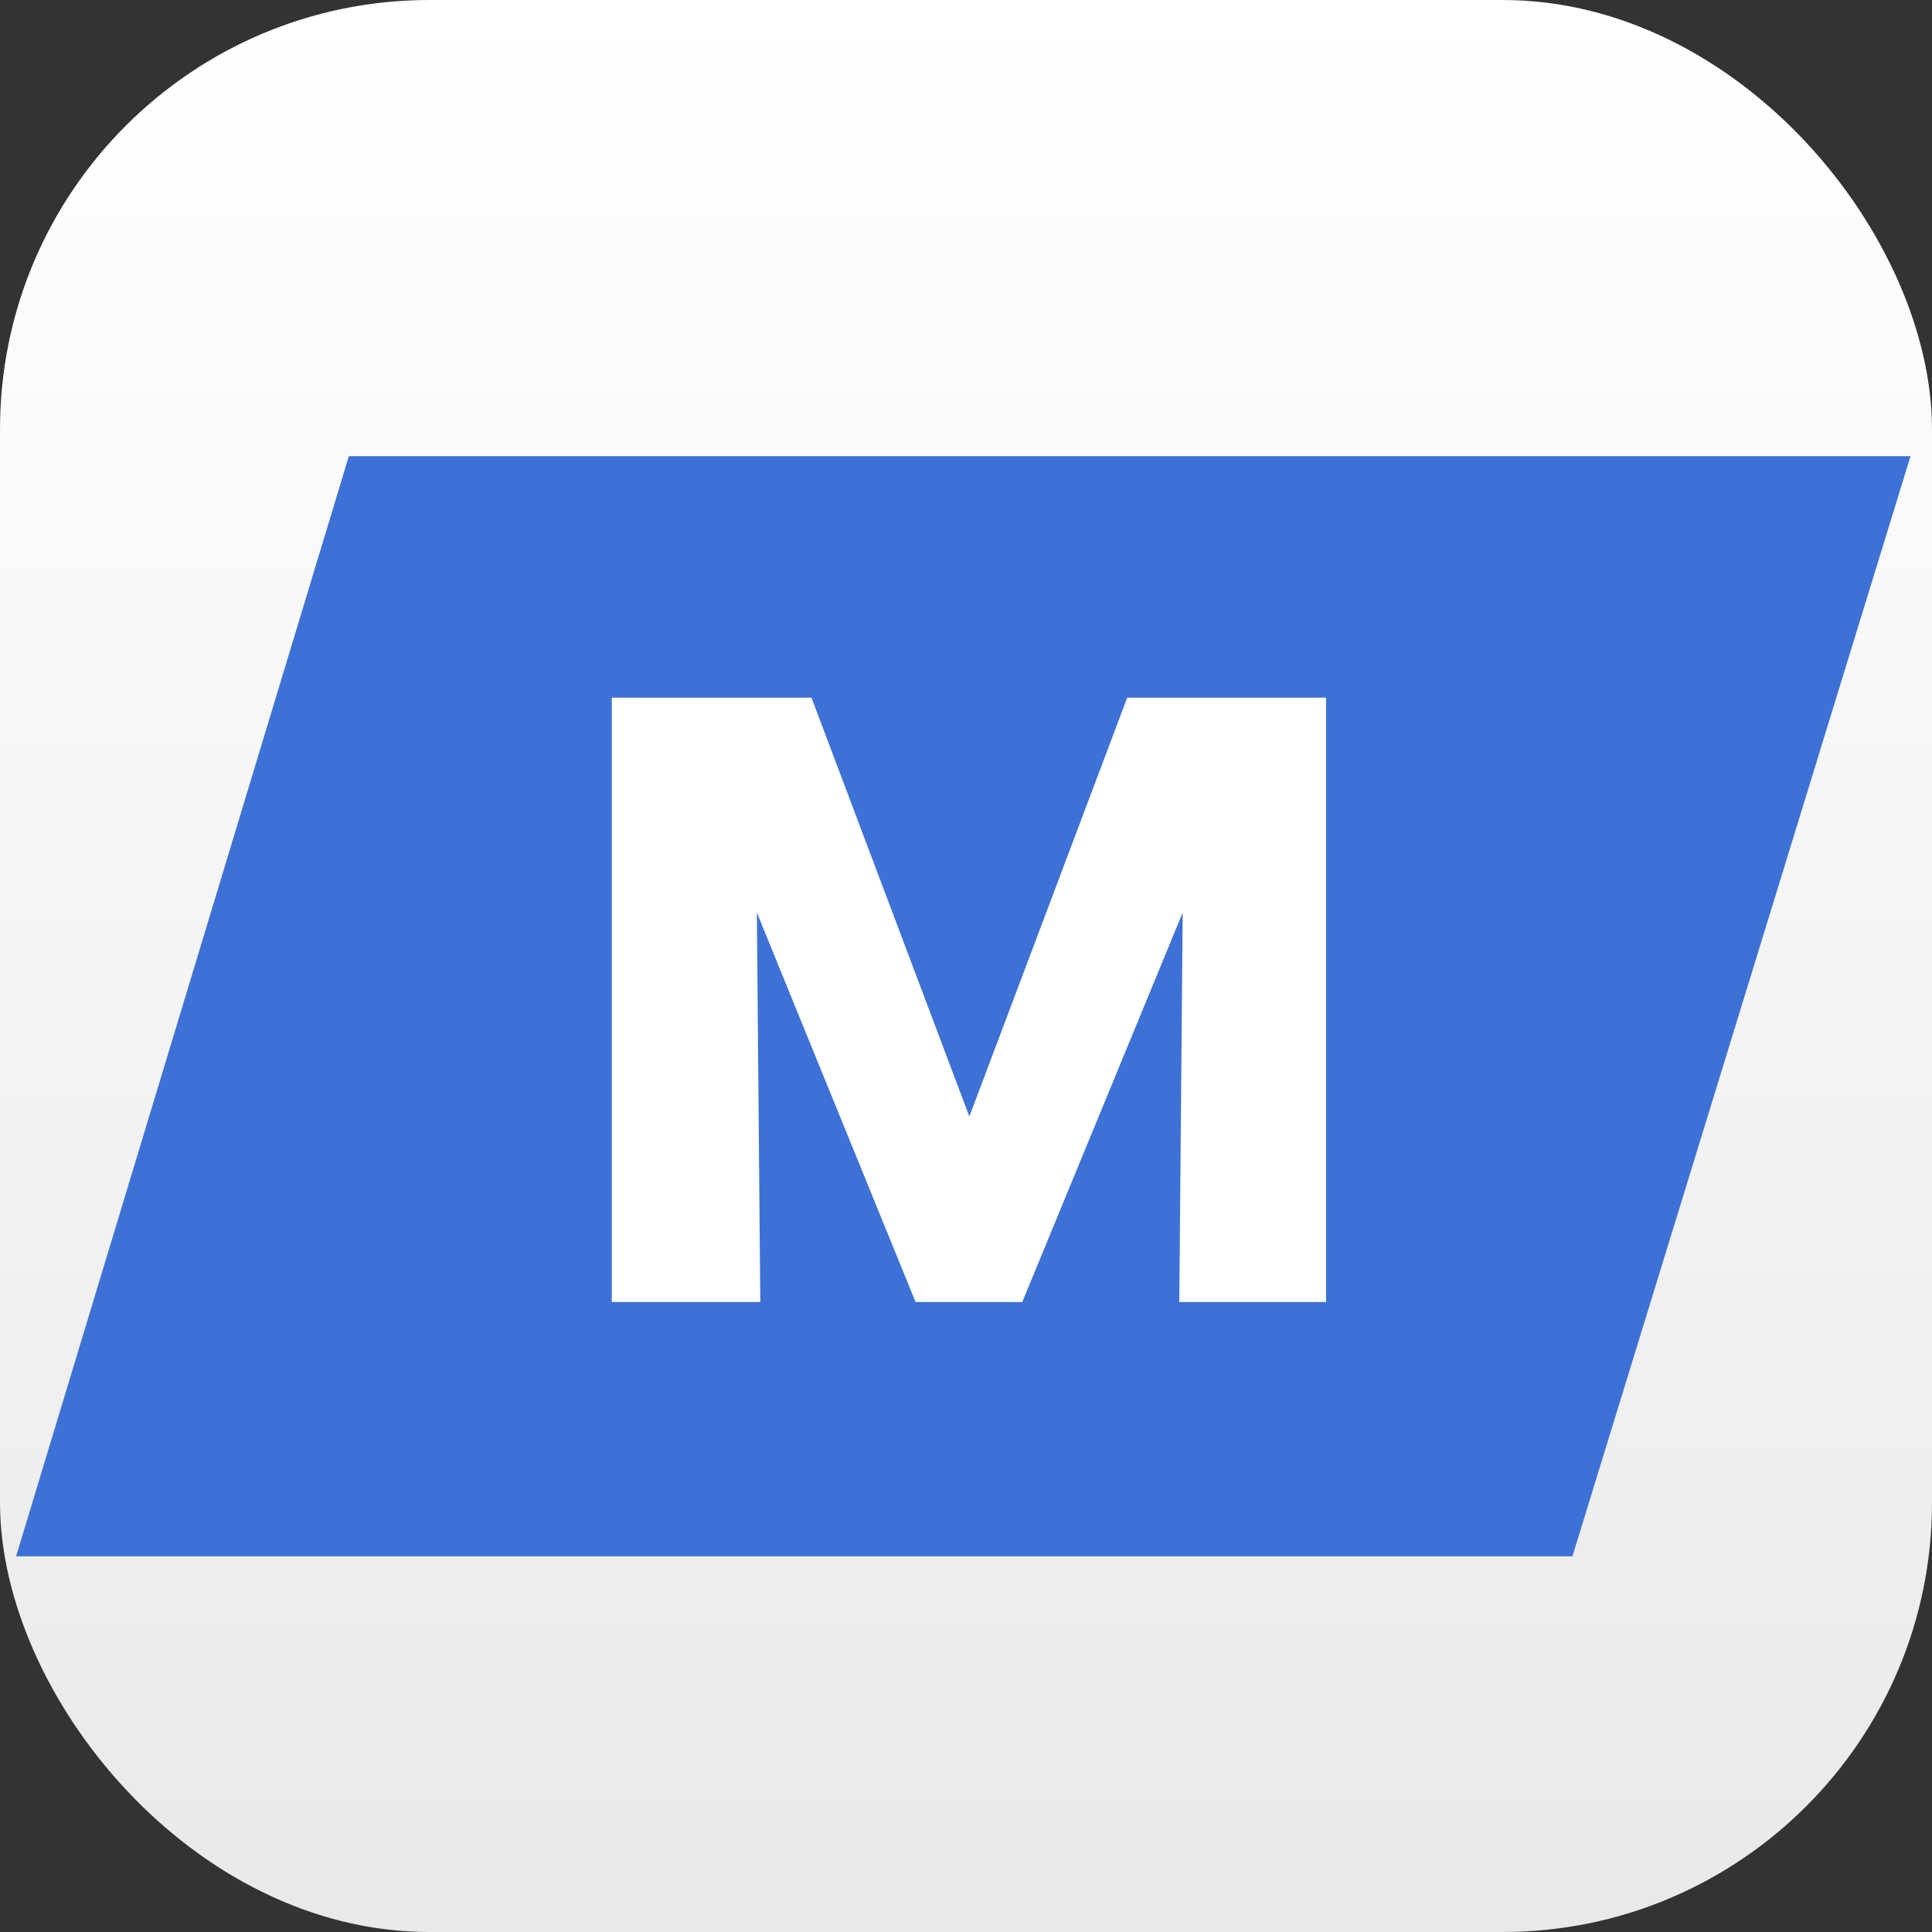
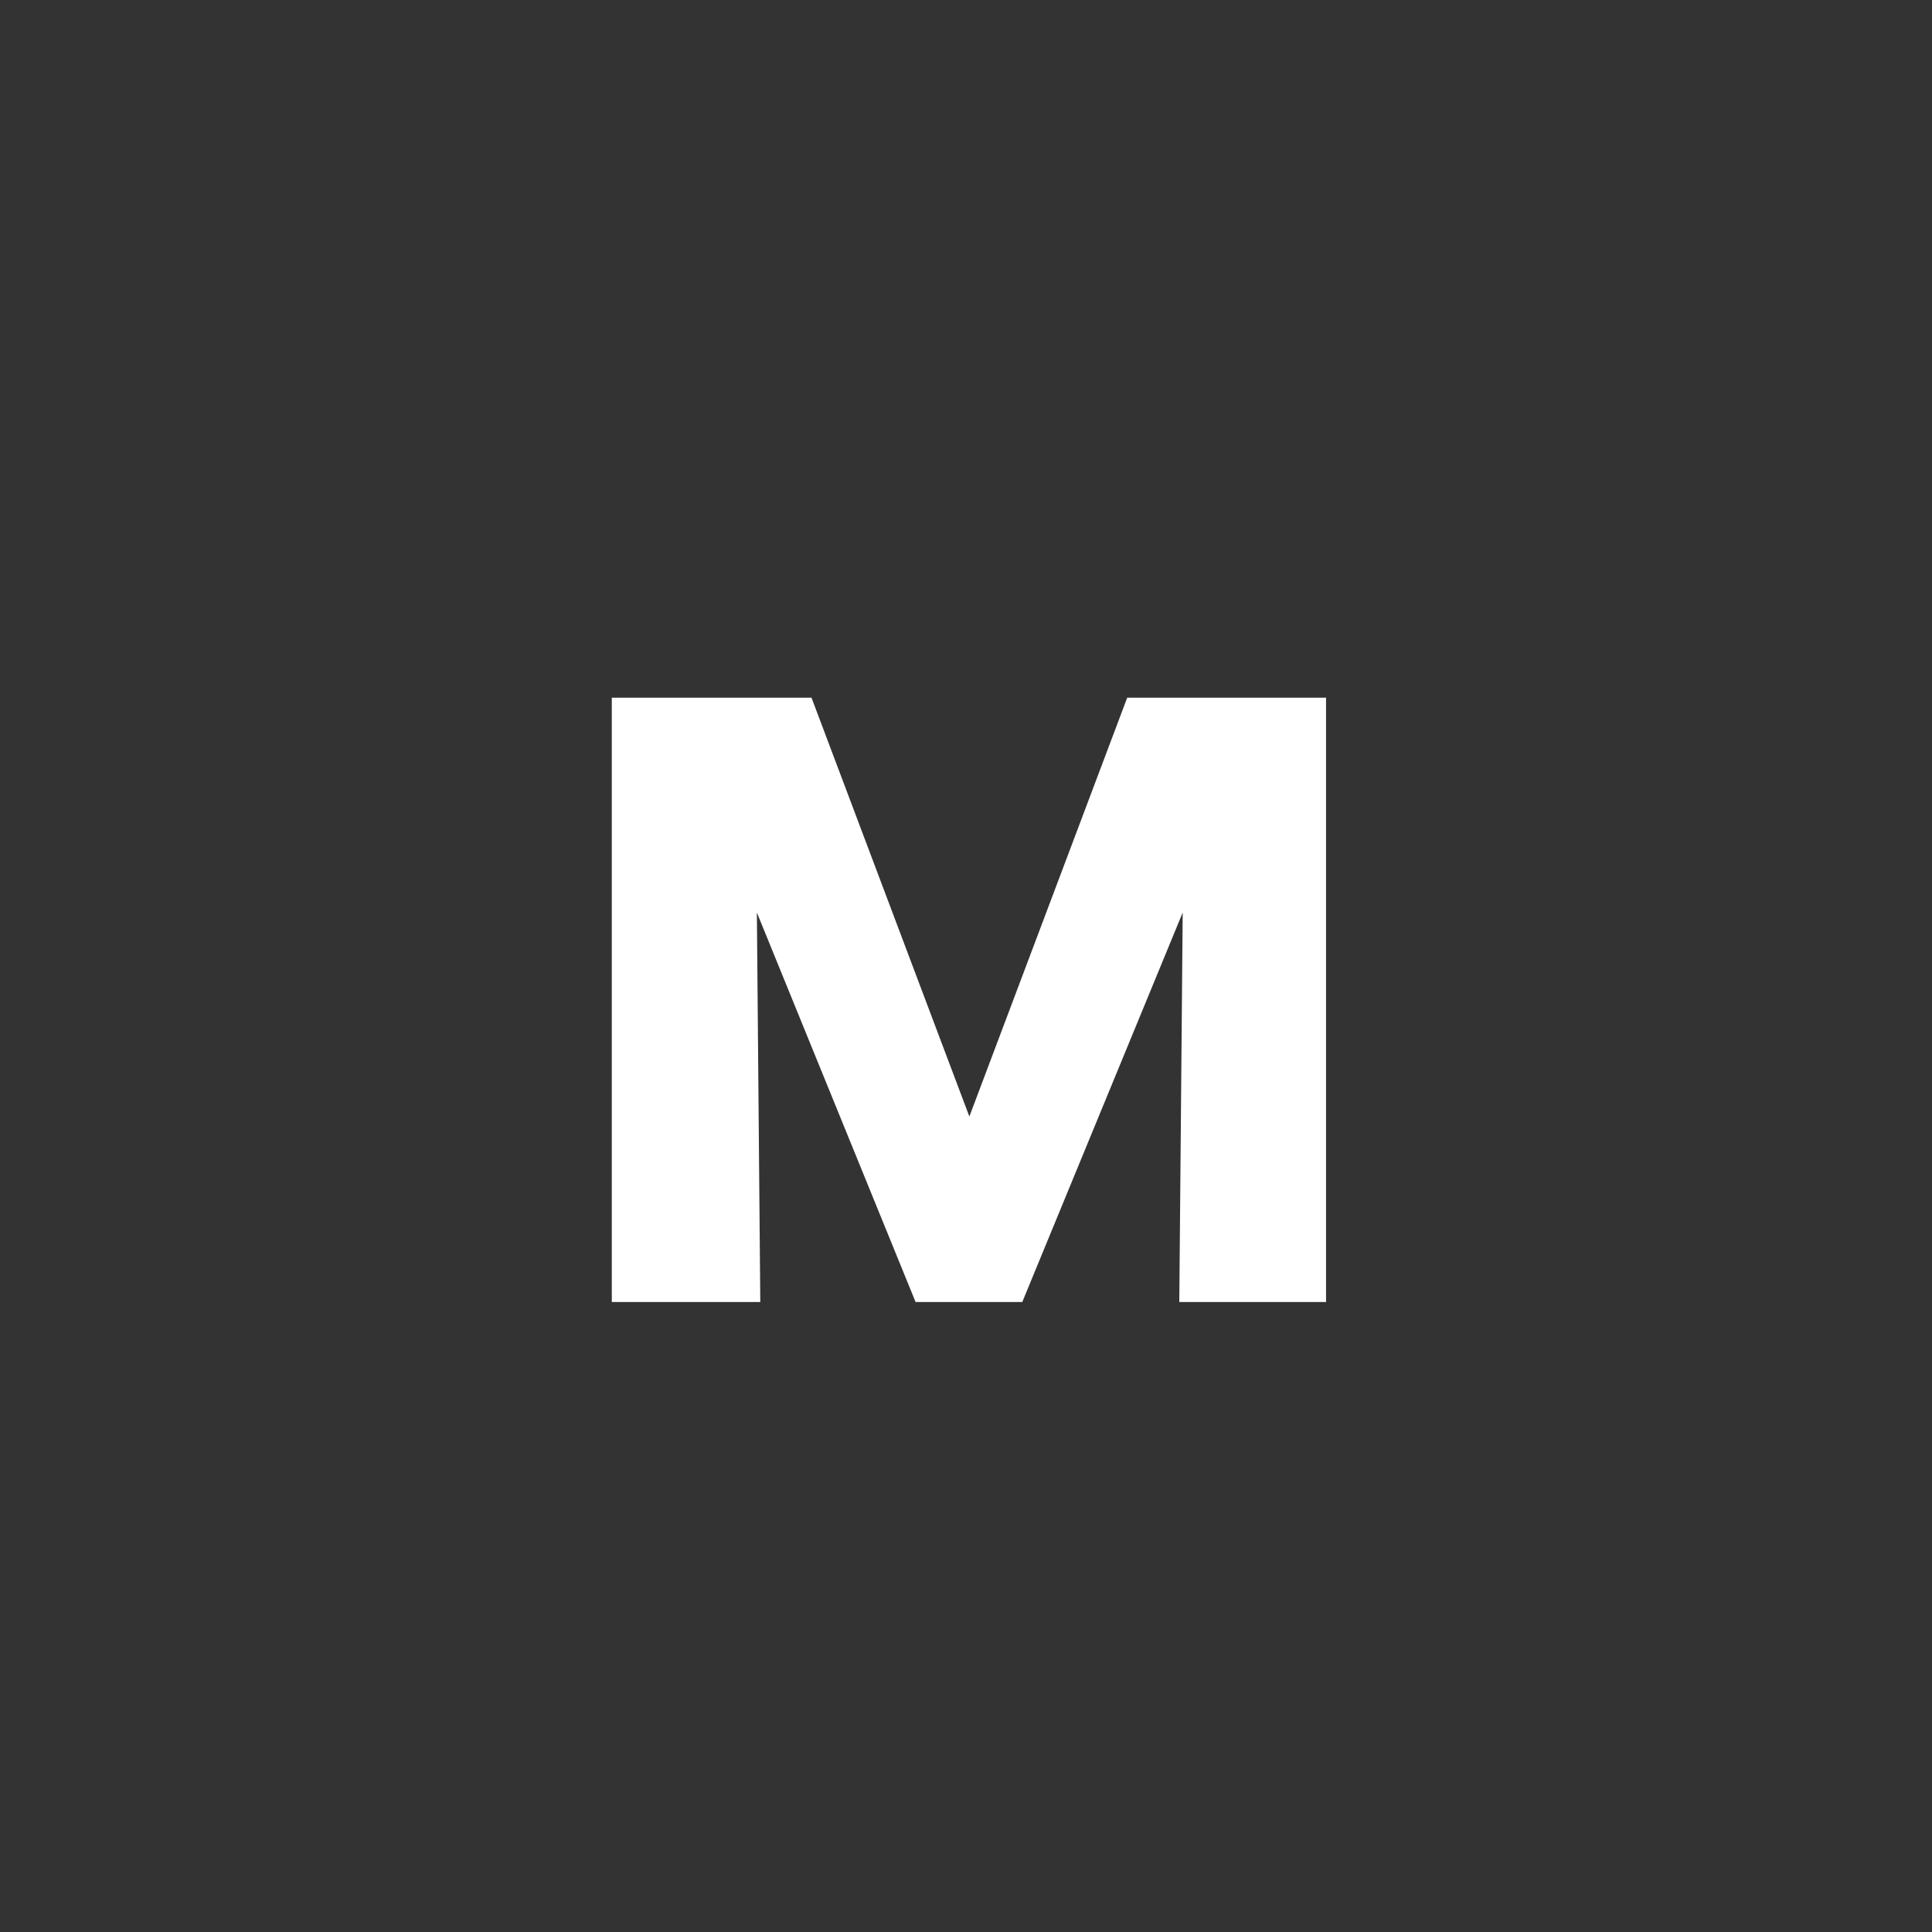
<svg xmlns="http://www.w3.org/2000/svg" width="180" height="180" viewBox="0 0 180 180" fill="none">
  <rect x="0" y="0" width="180" height="180" fill="#333333" stroke="none" />
-   <rect width="180" height="180" rx="40" fill="url(#paint0_linear_32_21)" />
-   <path d="M32.5 42.5L1.5 145H146.5L178 42.5H32.5Z" fill="#3D71D5" />
  <path fill-rule="evenodd" clip-rule="evenodd" d="M123.545 121.308H109.872L110.189 85.02L95.242 121.308H85.304L70.516 85.02L70.834 121.308H57V65H75.605L90.313 104.024L105.021 65H123.545V121.308Z" fill="white" />
  <defs>
    <linearGradient id="paint0_linear_32_21" x1="90" y1="0" x2="90" y2="180" gradientUnits="userSpaceOnUse">
      <stop stop-color="white" />
      <stop offset="1" stop-color="#E9E9E9" />
    </linearGradient>
  </defs>
</svg>